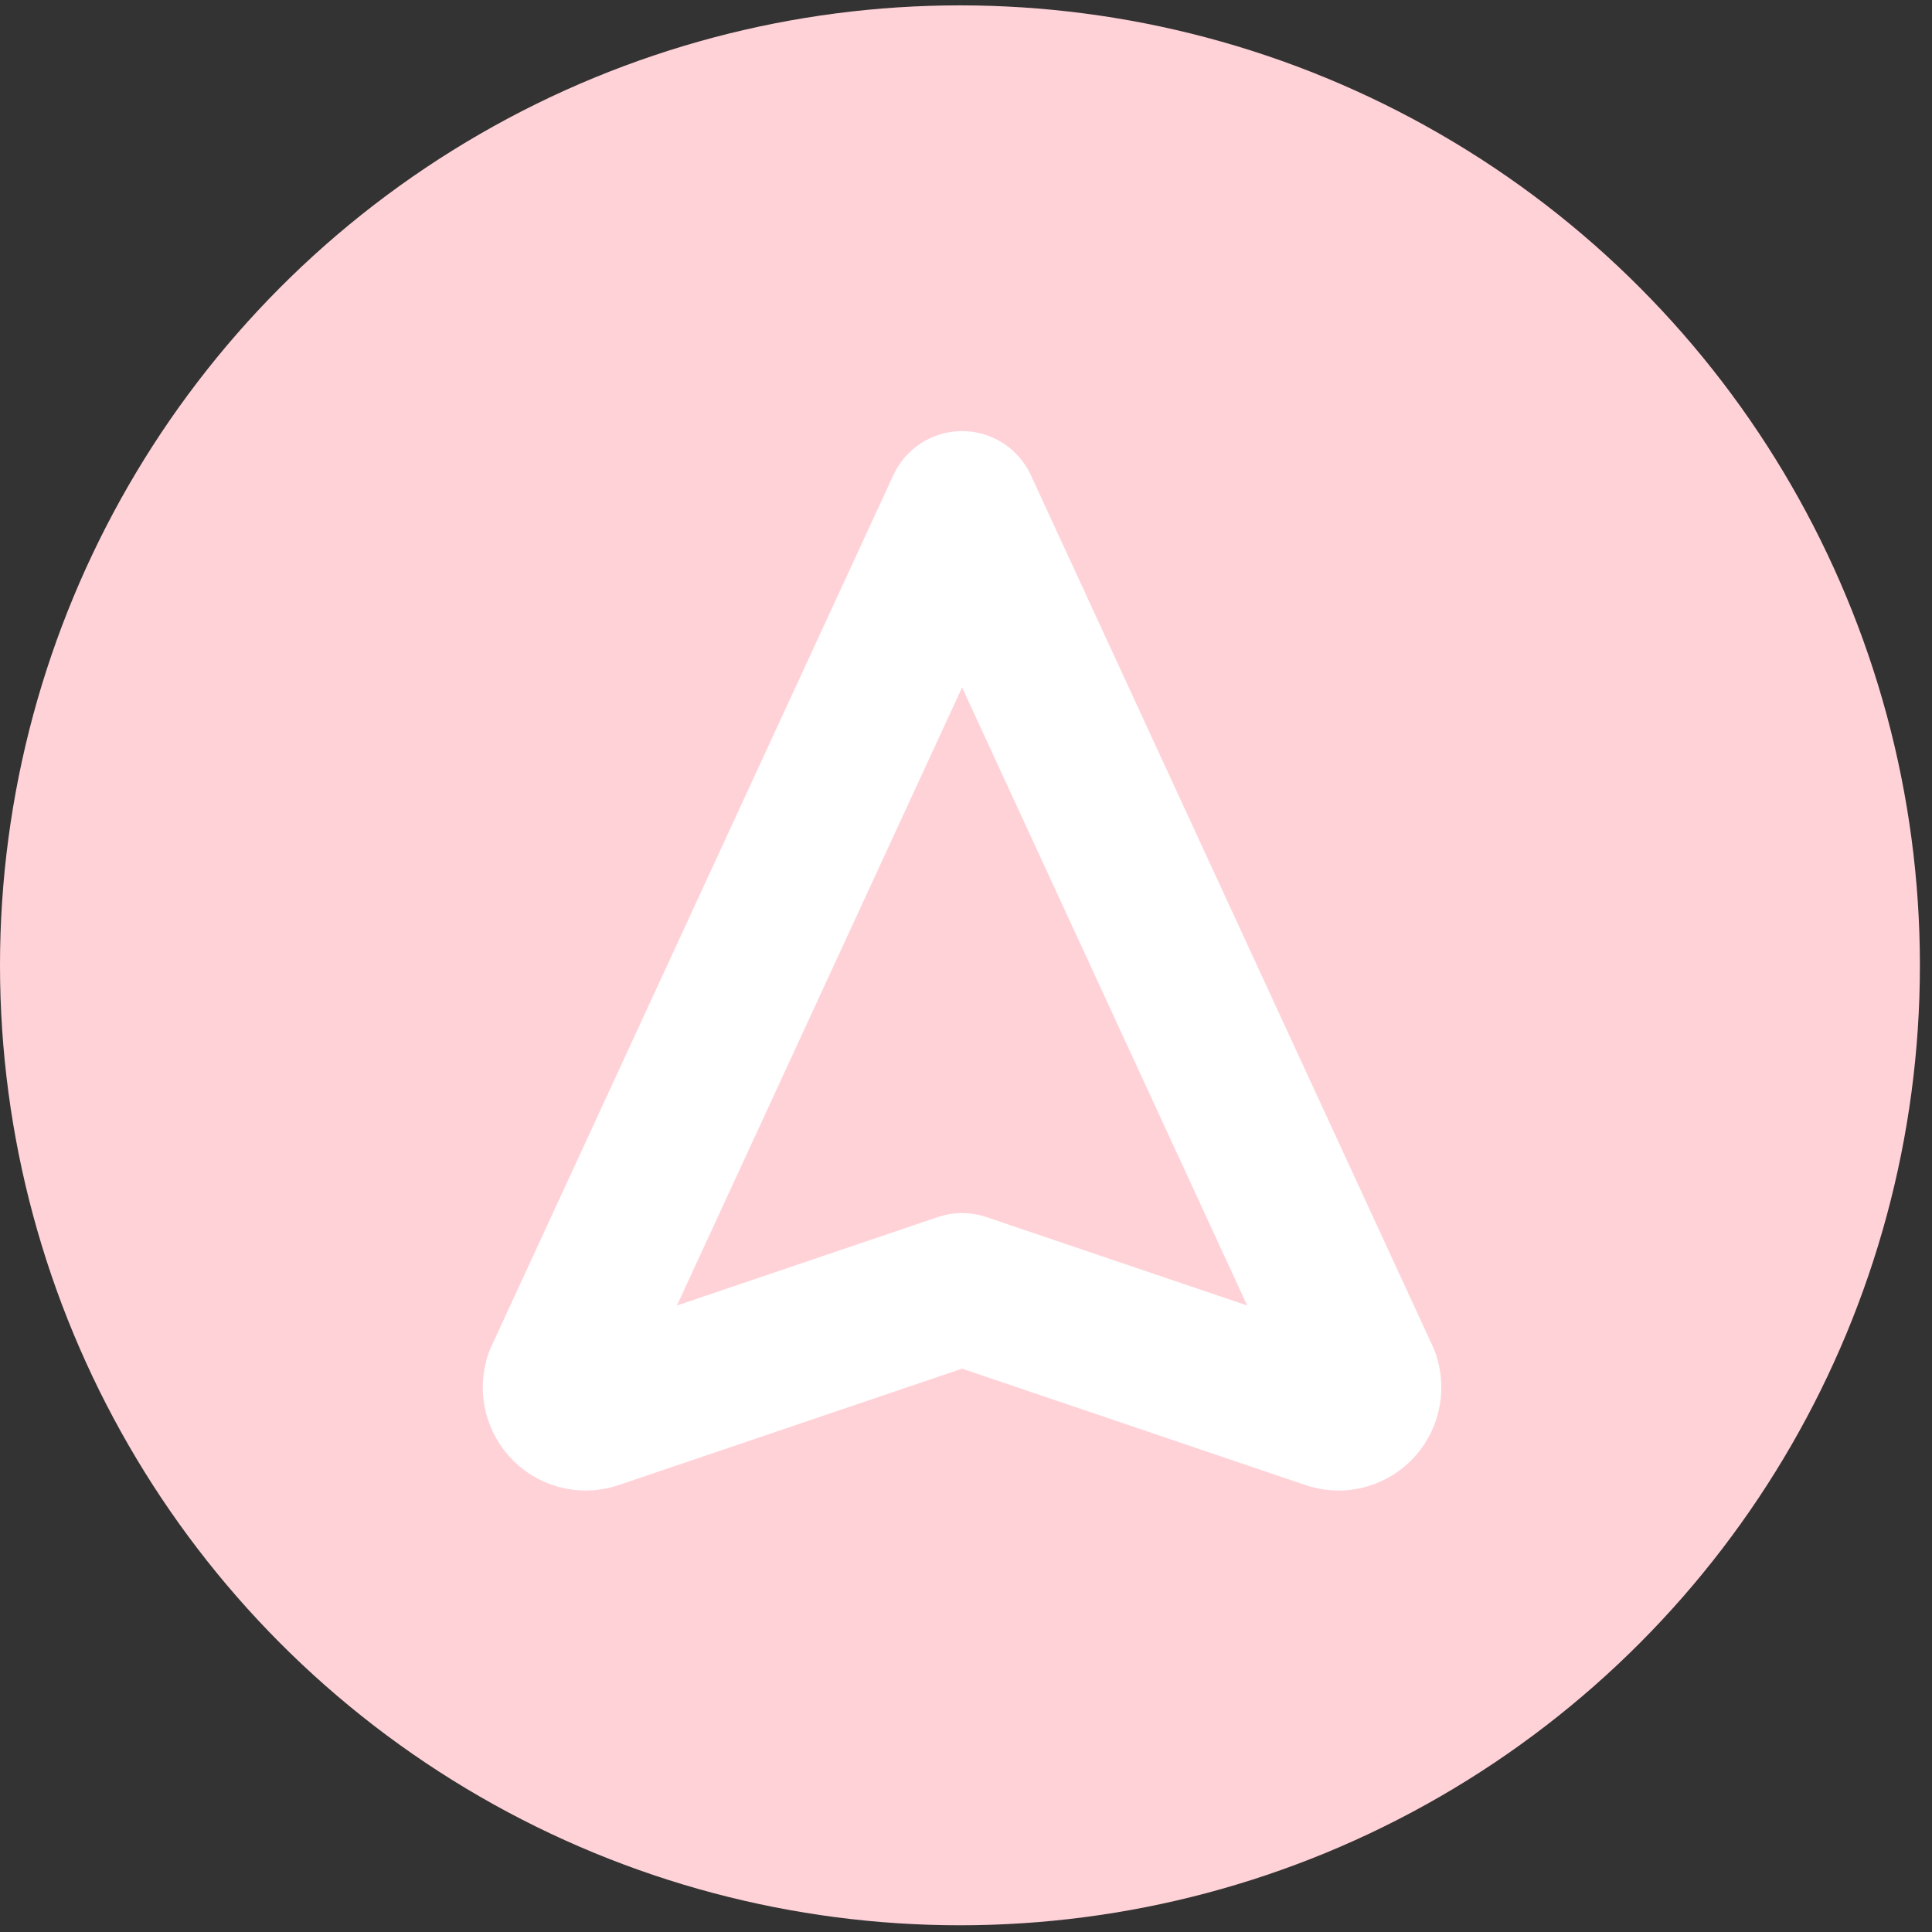
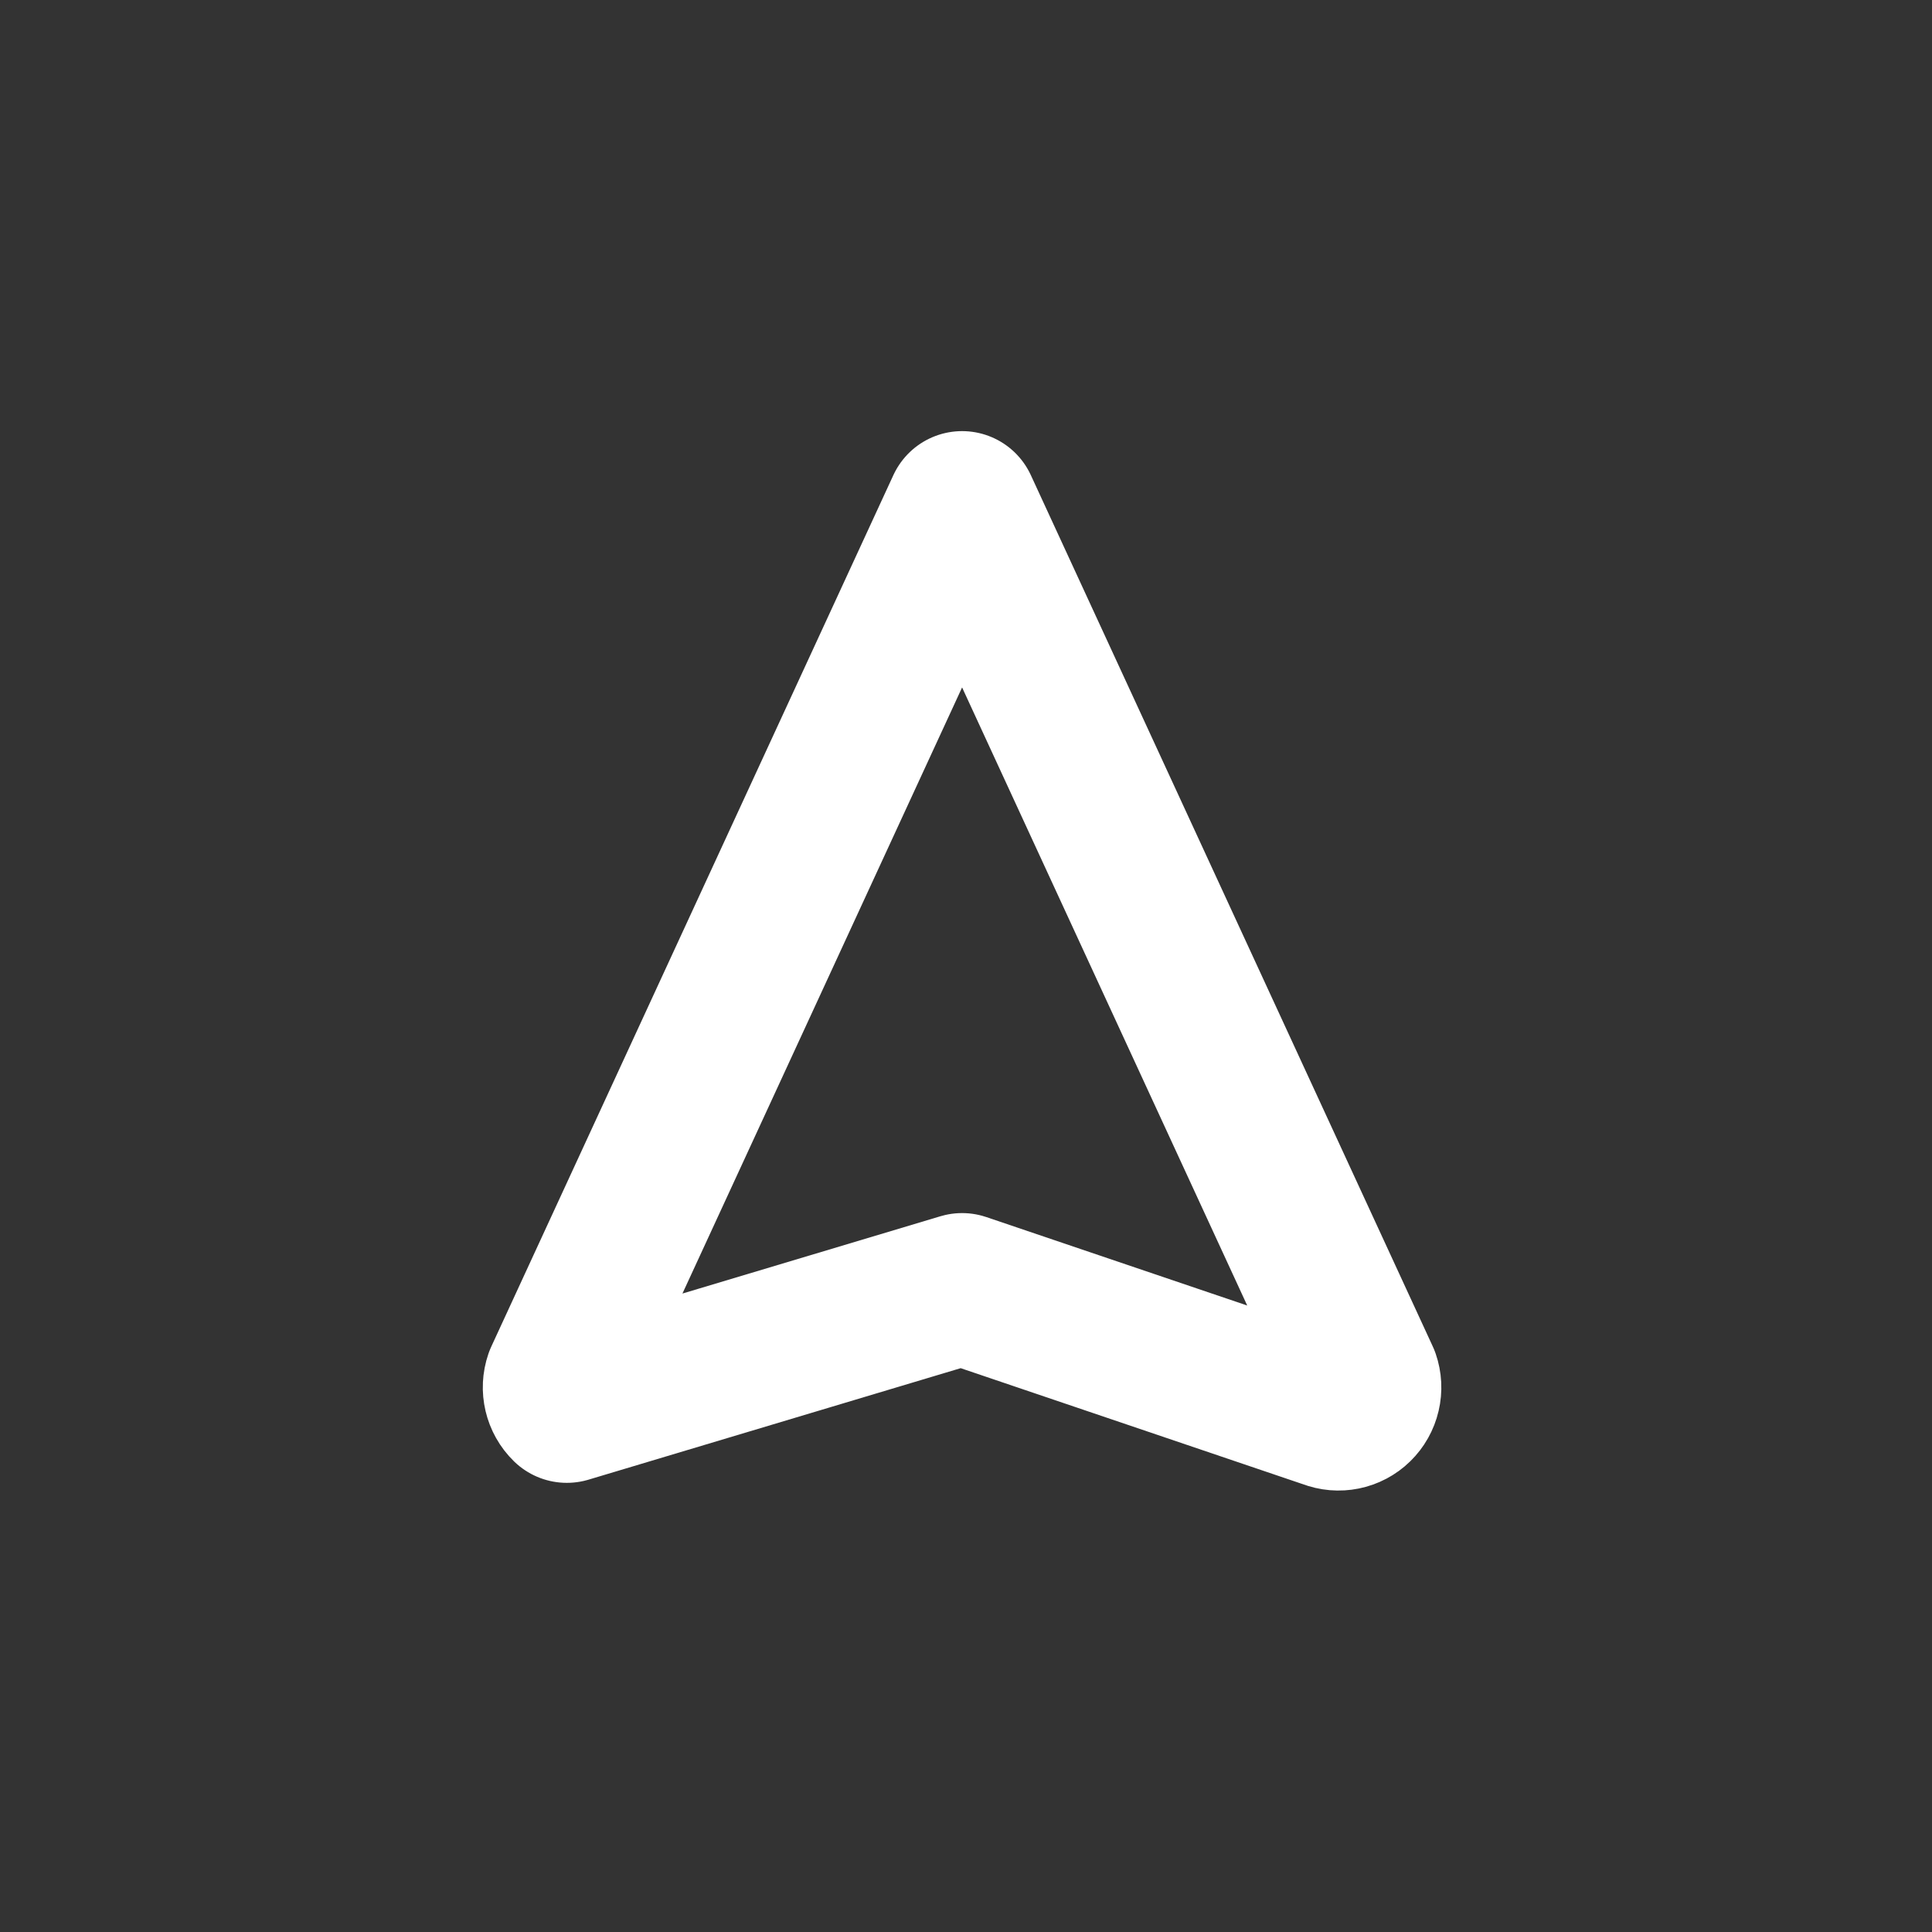
<svg xmlns="http://www.w3.org/2000/svg" width="54" height="54" viewBox="0 0 54 54" fill="none">
  <rect x="0" y="0" width="54" height="54" fill="#333333" stroke="none" />
-   <circle cx="26.831" cy="26.981" r="26.831" fill="#FFD2D8" />
-   <path d="M26.891 36.021L37.135 39.494C37.412 39.603 37.728 39.539 37.939 39.331C38.044 39.228 38.117 39.098 38.15 38.955C38.184 38.812 38.176 38.663 38.128 38.524L26.891 14.165L15.652 38.524C15.554 38.806 15.628 39.122 15.843 39.331C16.054 39.539 16.37 39.603 16.646 39.494L26.891 36.021Z" stroke="white" stroke-width="4.23" stroke-linecap="round" stroke-linejoin="round" />
+   <path d="M26.891 36.021L37.135 39.494C37.412 39.603 37.728 39.539 37.939 39.331C38.044 39.228 38.117 39.098 38.15 38.955C38.184 38.812 38.176 38.663 38.128 38.524L26.891 14.165L15.652 38.524C15.554 38.806 15.628 39.122 15.843 39.331L26.891 36.021Z" stroke="white" stroke-width="4.23" stroke-linecap="round" stroke-linejoin="round" />
</svg>